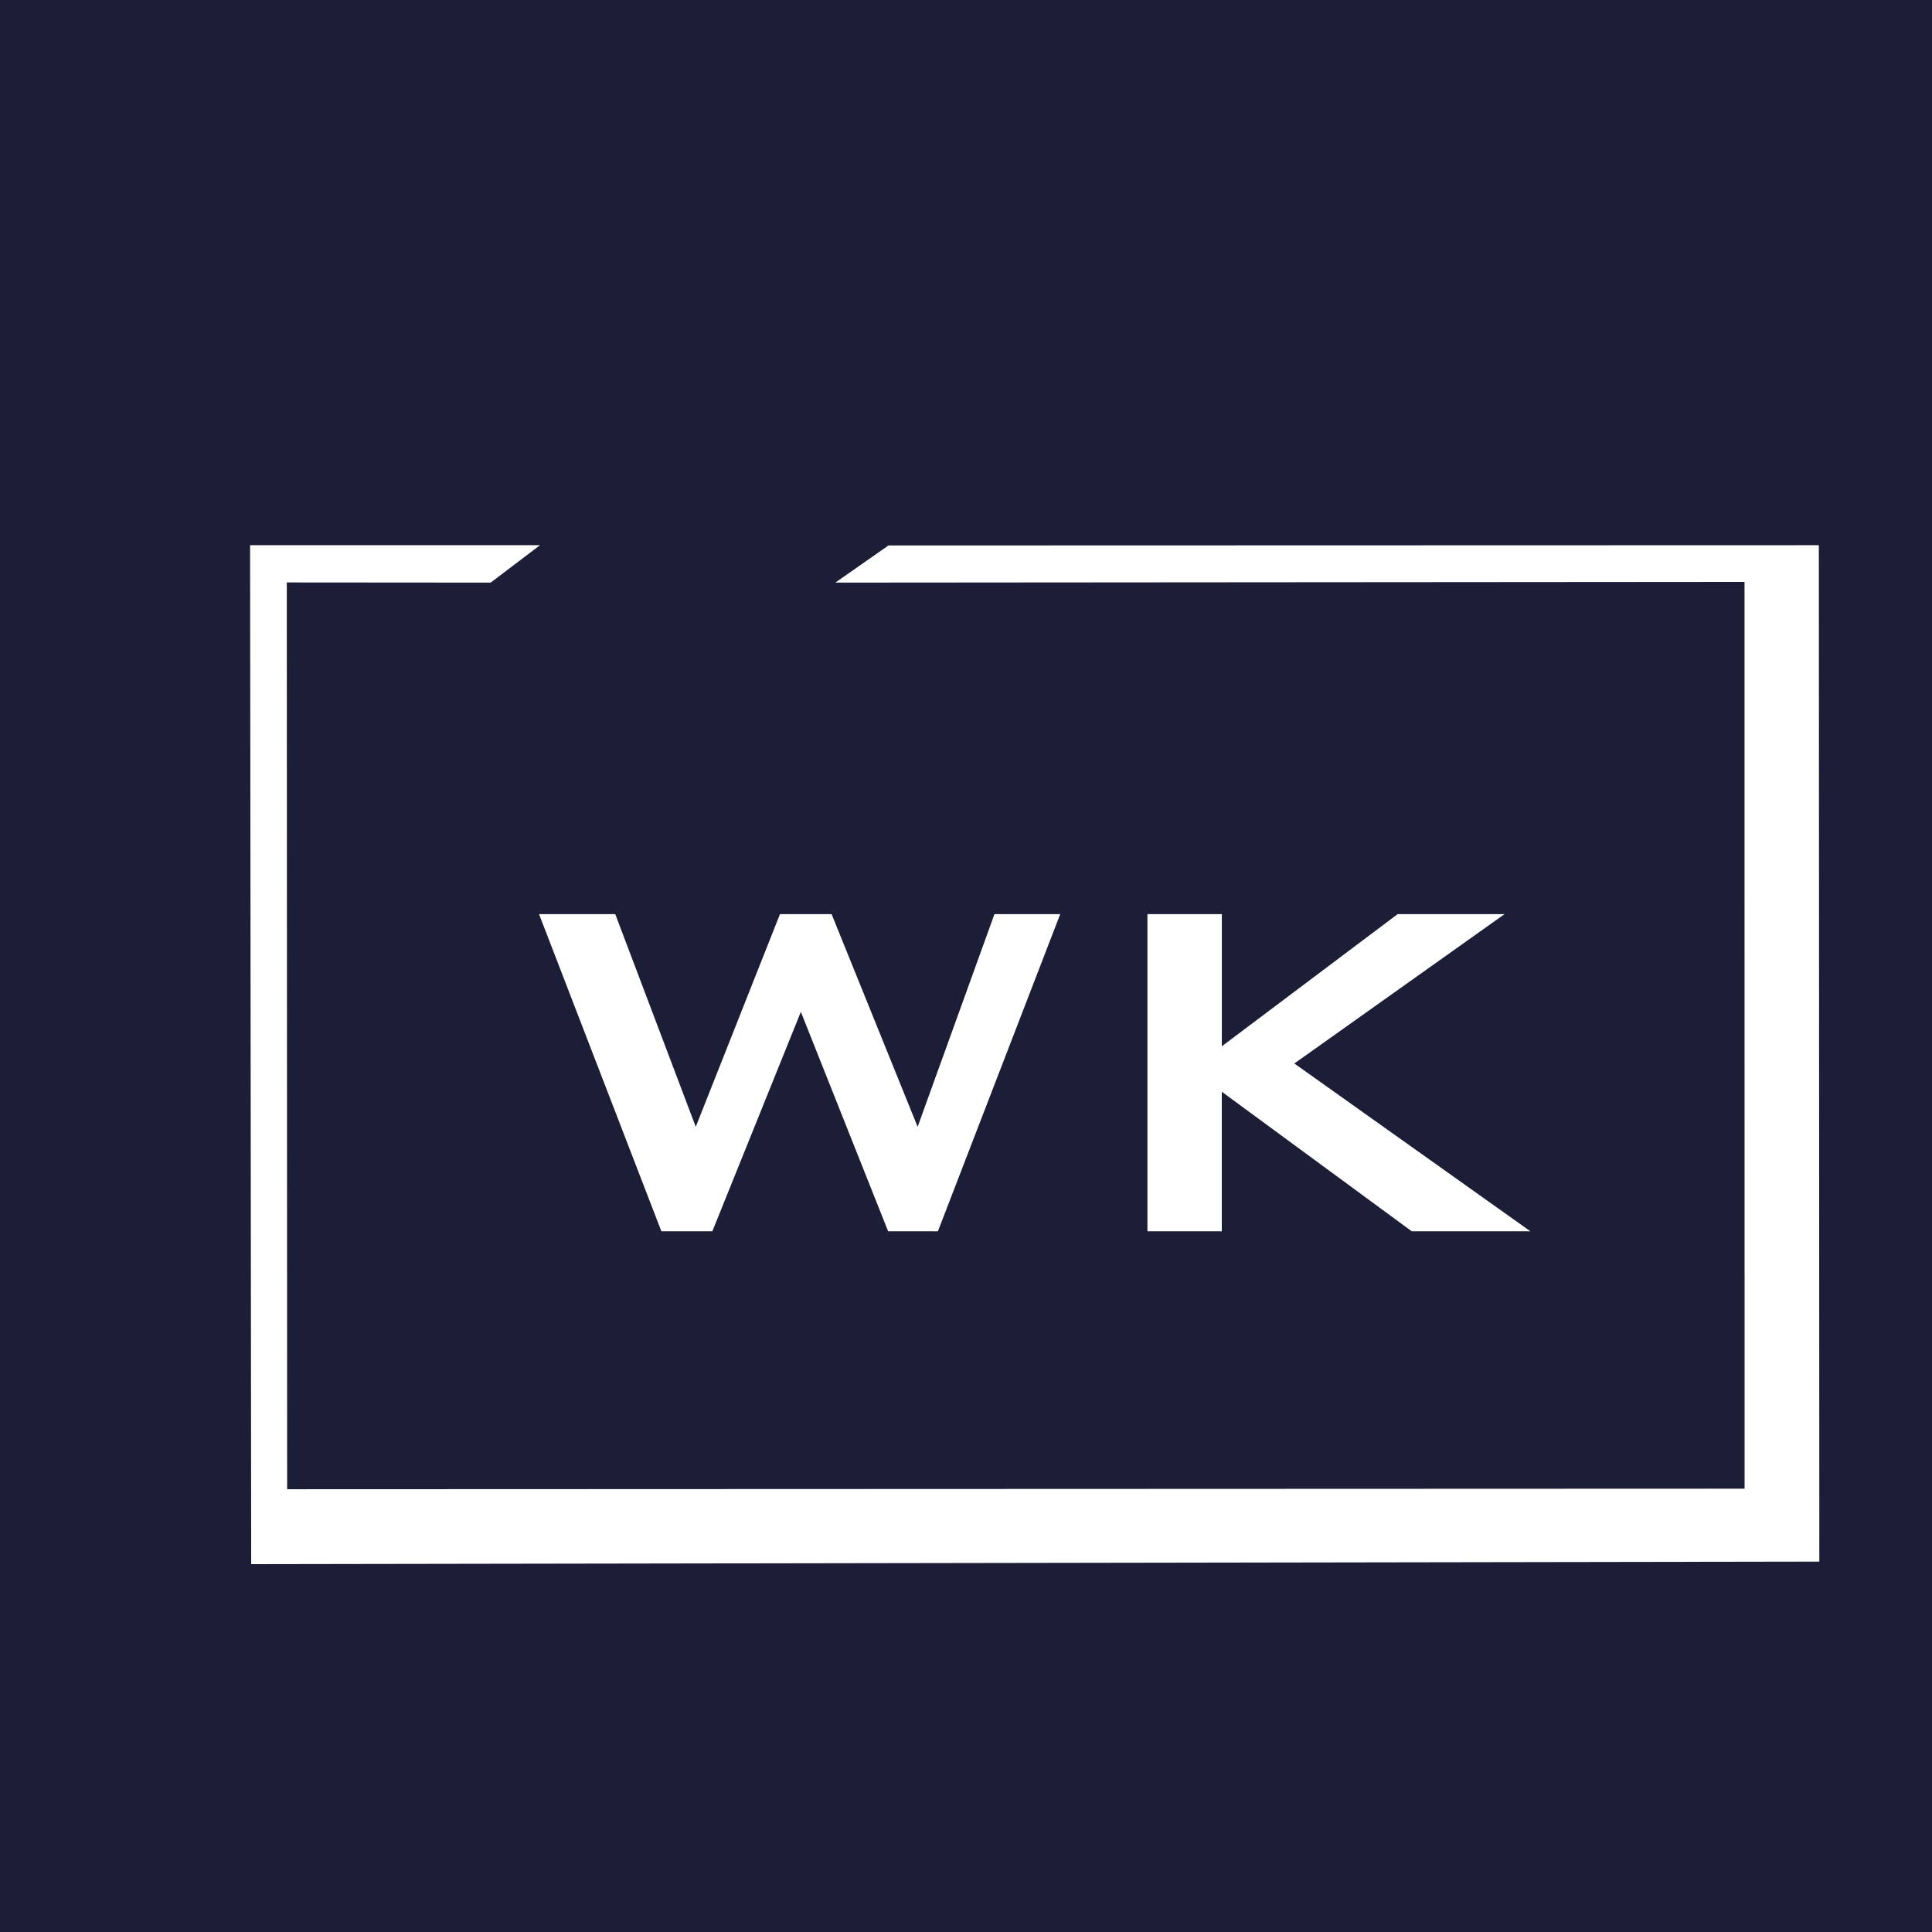
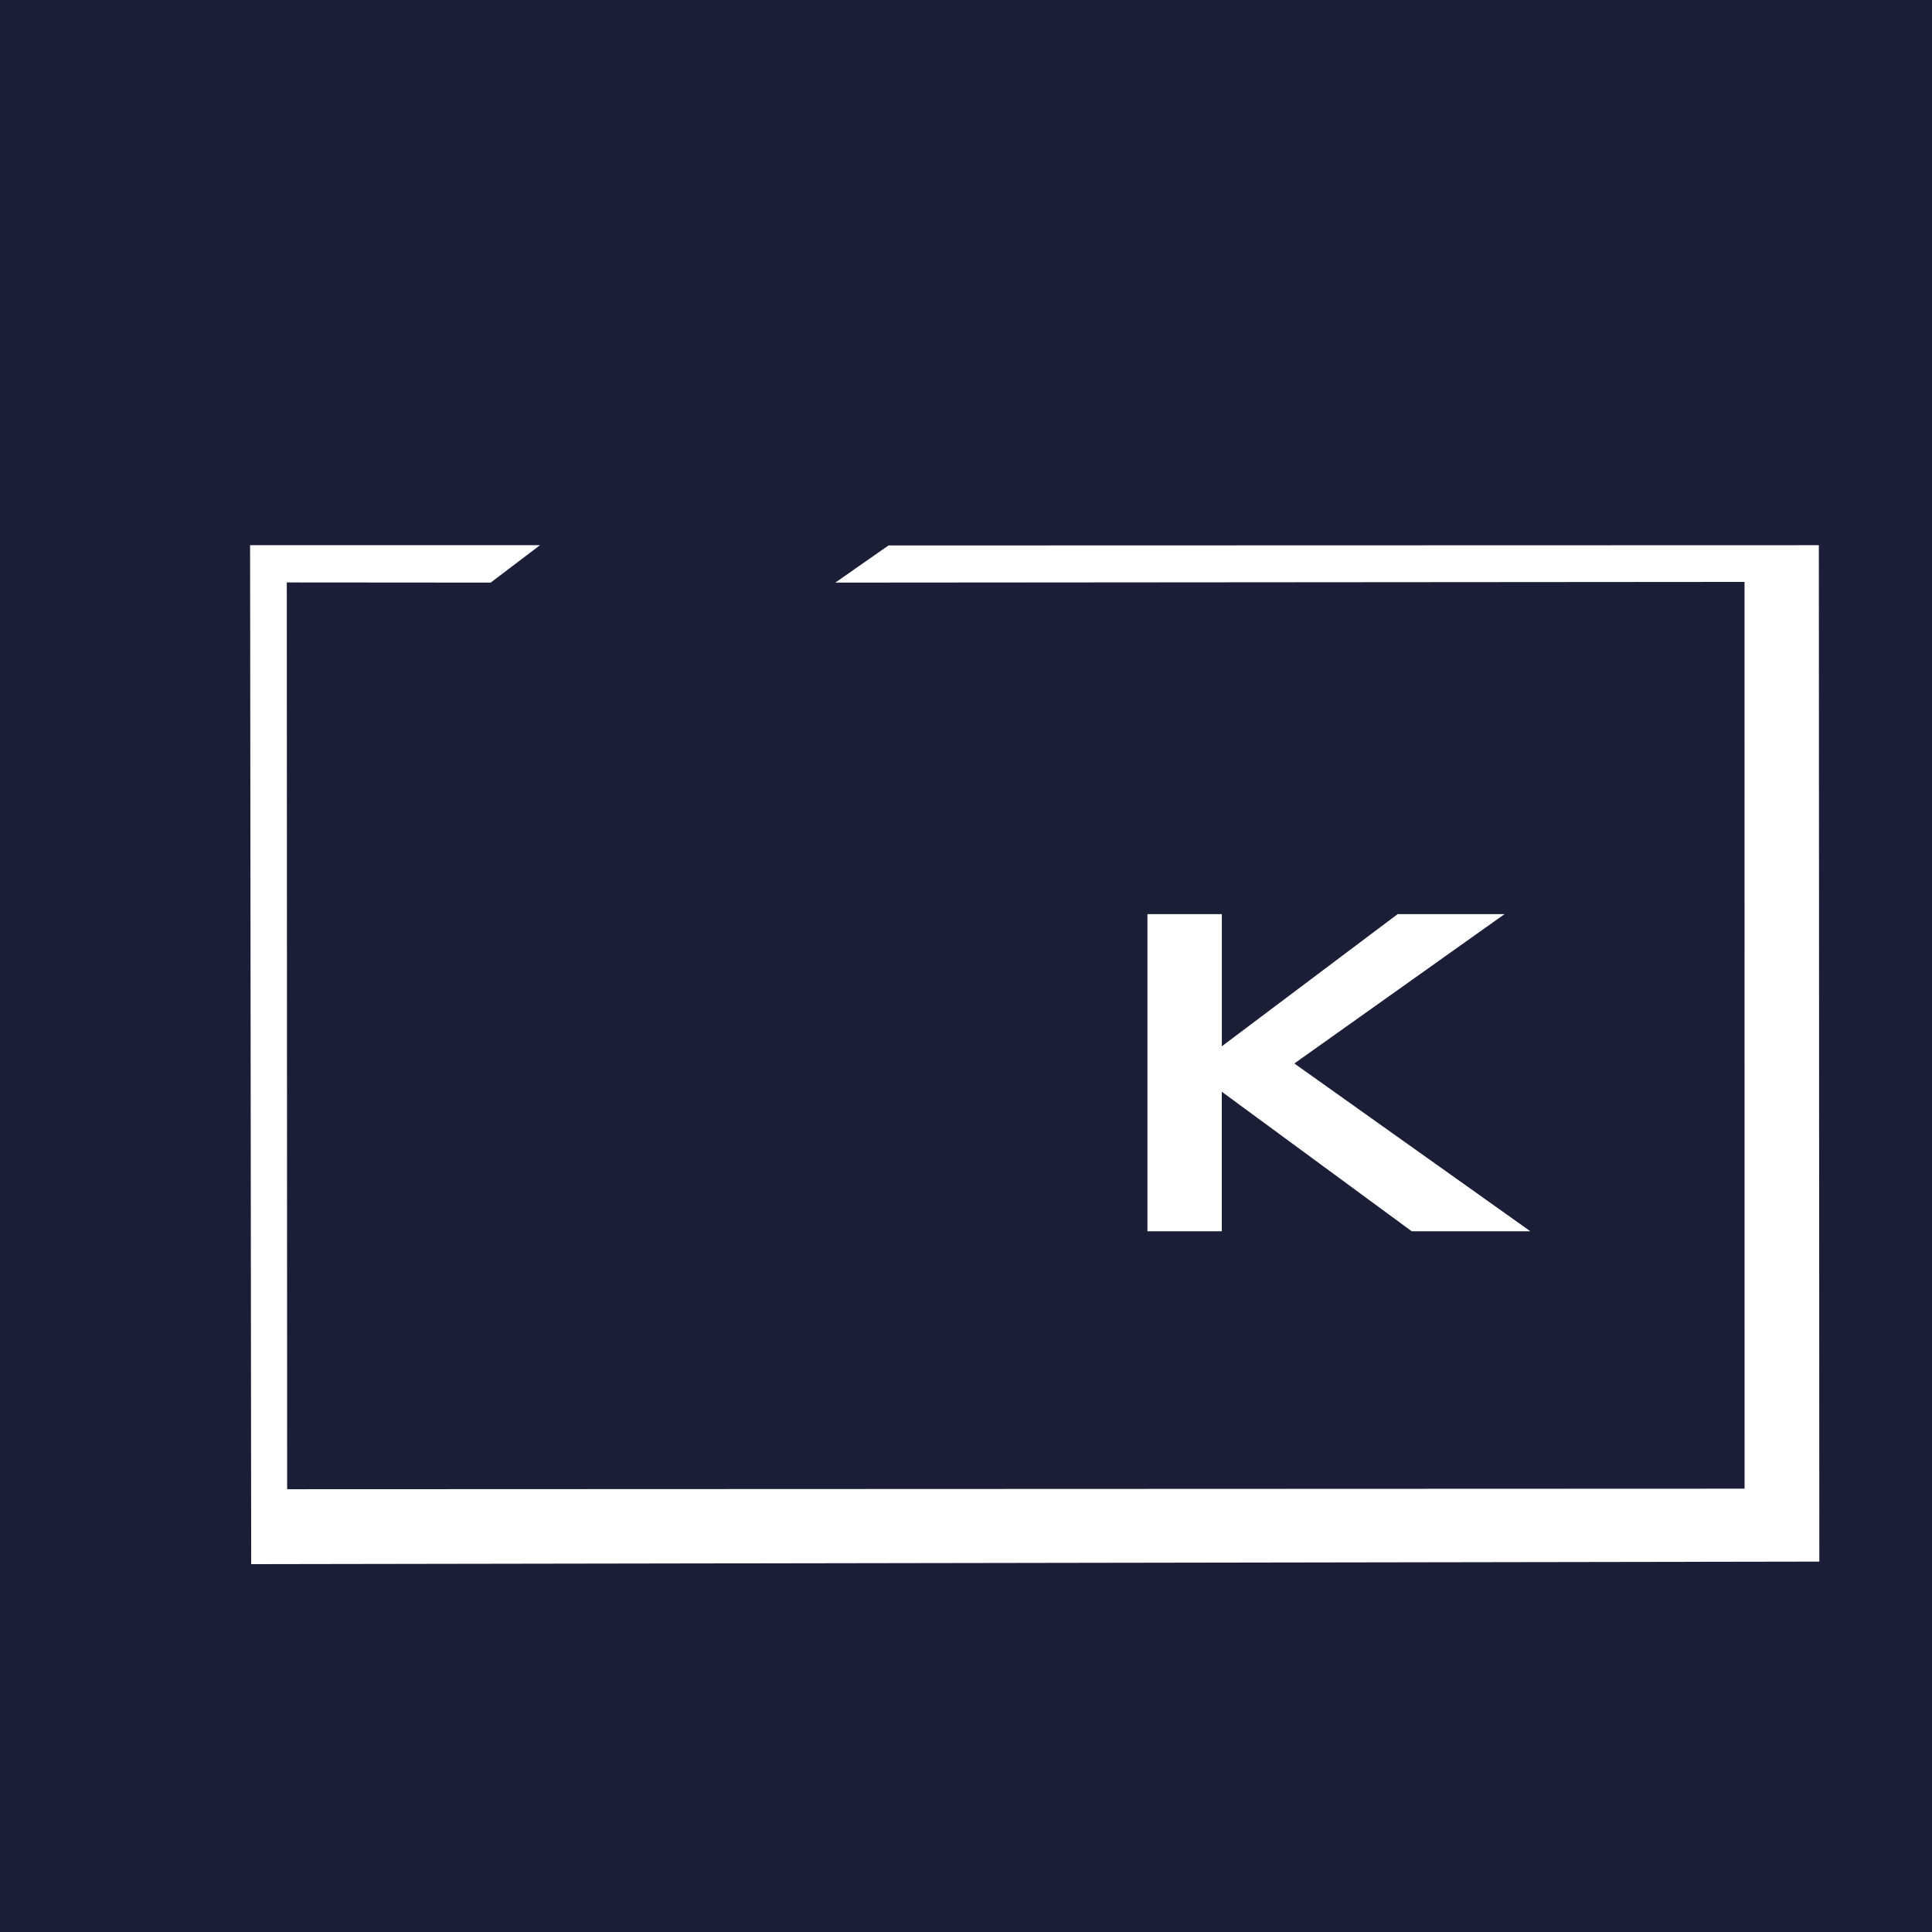
<svg xmlns="http://www.w3.org/2000/svg" width="200mm" height="200mm" viewBox="0 0 200 200" version="1.2" baseProfile="tiny-ps">
  <title>bimi-svg-tiny-12-ps</title>
  <defs id="defs132" />
  <g id="layer1">
    <rect class="c" x="-6.742" y="-12.085" width="227.542" height="227.542" id="rect6" fill="#1b1e36" stroke-width="0.237" />
    <g id="g16" transform="matrix(0.265,0,0,0.265,-5.508,30.199)">
      <g id="g12">
-         <path class="b" d="m 231.36,243.14 h 29.77 l 31.45,83.07 32.89,-83.07 h 20.17 l 33.61,83.07 30.01,-83.07 h 25.69 l -47.78,123.88 h -19.45 l -34.09,-85.71 -34.57,85.71 h -19.92 z" id="path8" fill="#fff" />
        <path class="b" d="m 469.03,243.14 h 29.05 v 51.62 l 68.67,-51.62 h 41.77 l -82.11,58.34 92.19,65.54 h -46.34 l -74.19,-54.5 v 54.5 H 469.02 V 243.14 Z" id="path10" fill="#fff" />
      </g>
      <polygon class="b" points="132.82,113.57 212.46,113.63 231.73,99.02 118.48,99.02 118.91,497.06 731.49,496.07 731.3,99.02 367.86,99.12 347.09,113.63 702.27,113.36 702.29,467.58 132.96,467.79 " id="polygon14" fill="#fff" />
    </g>
  </g>
</svg>